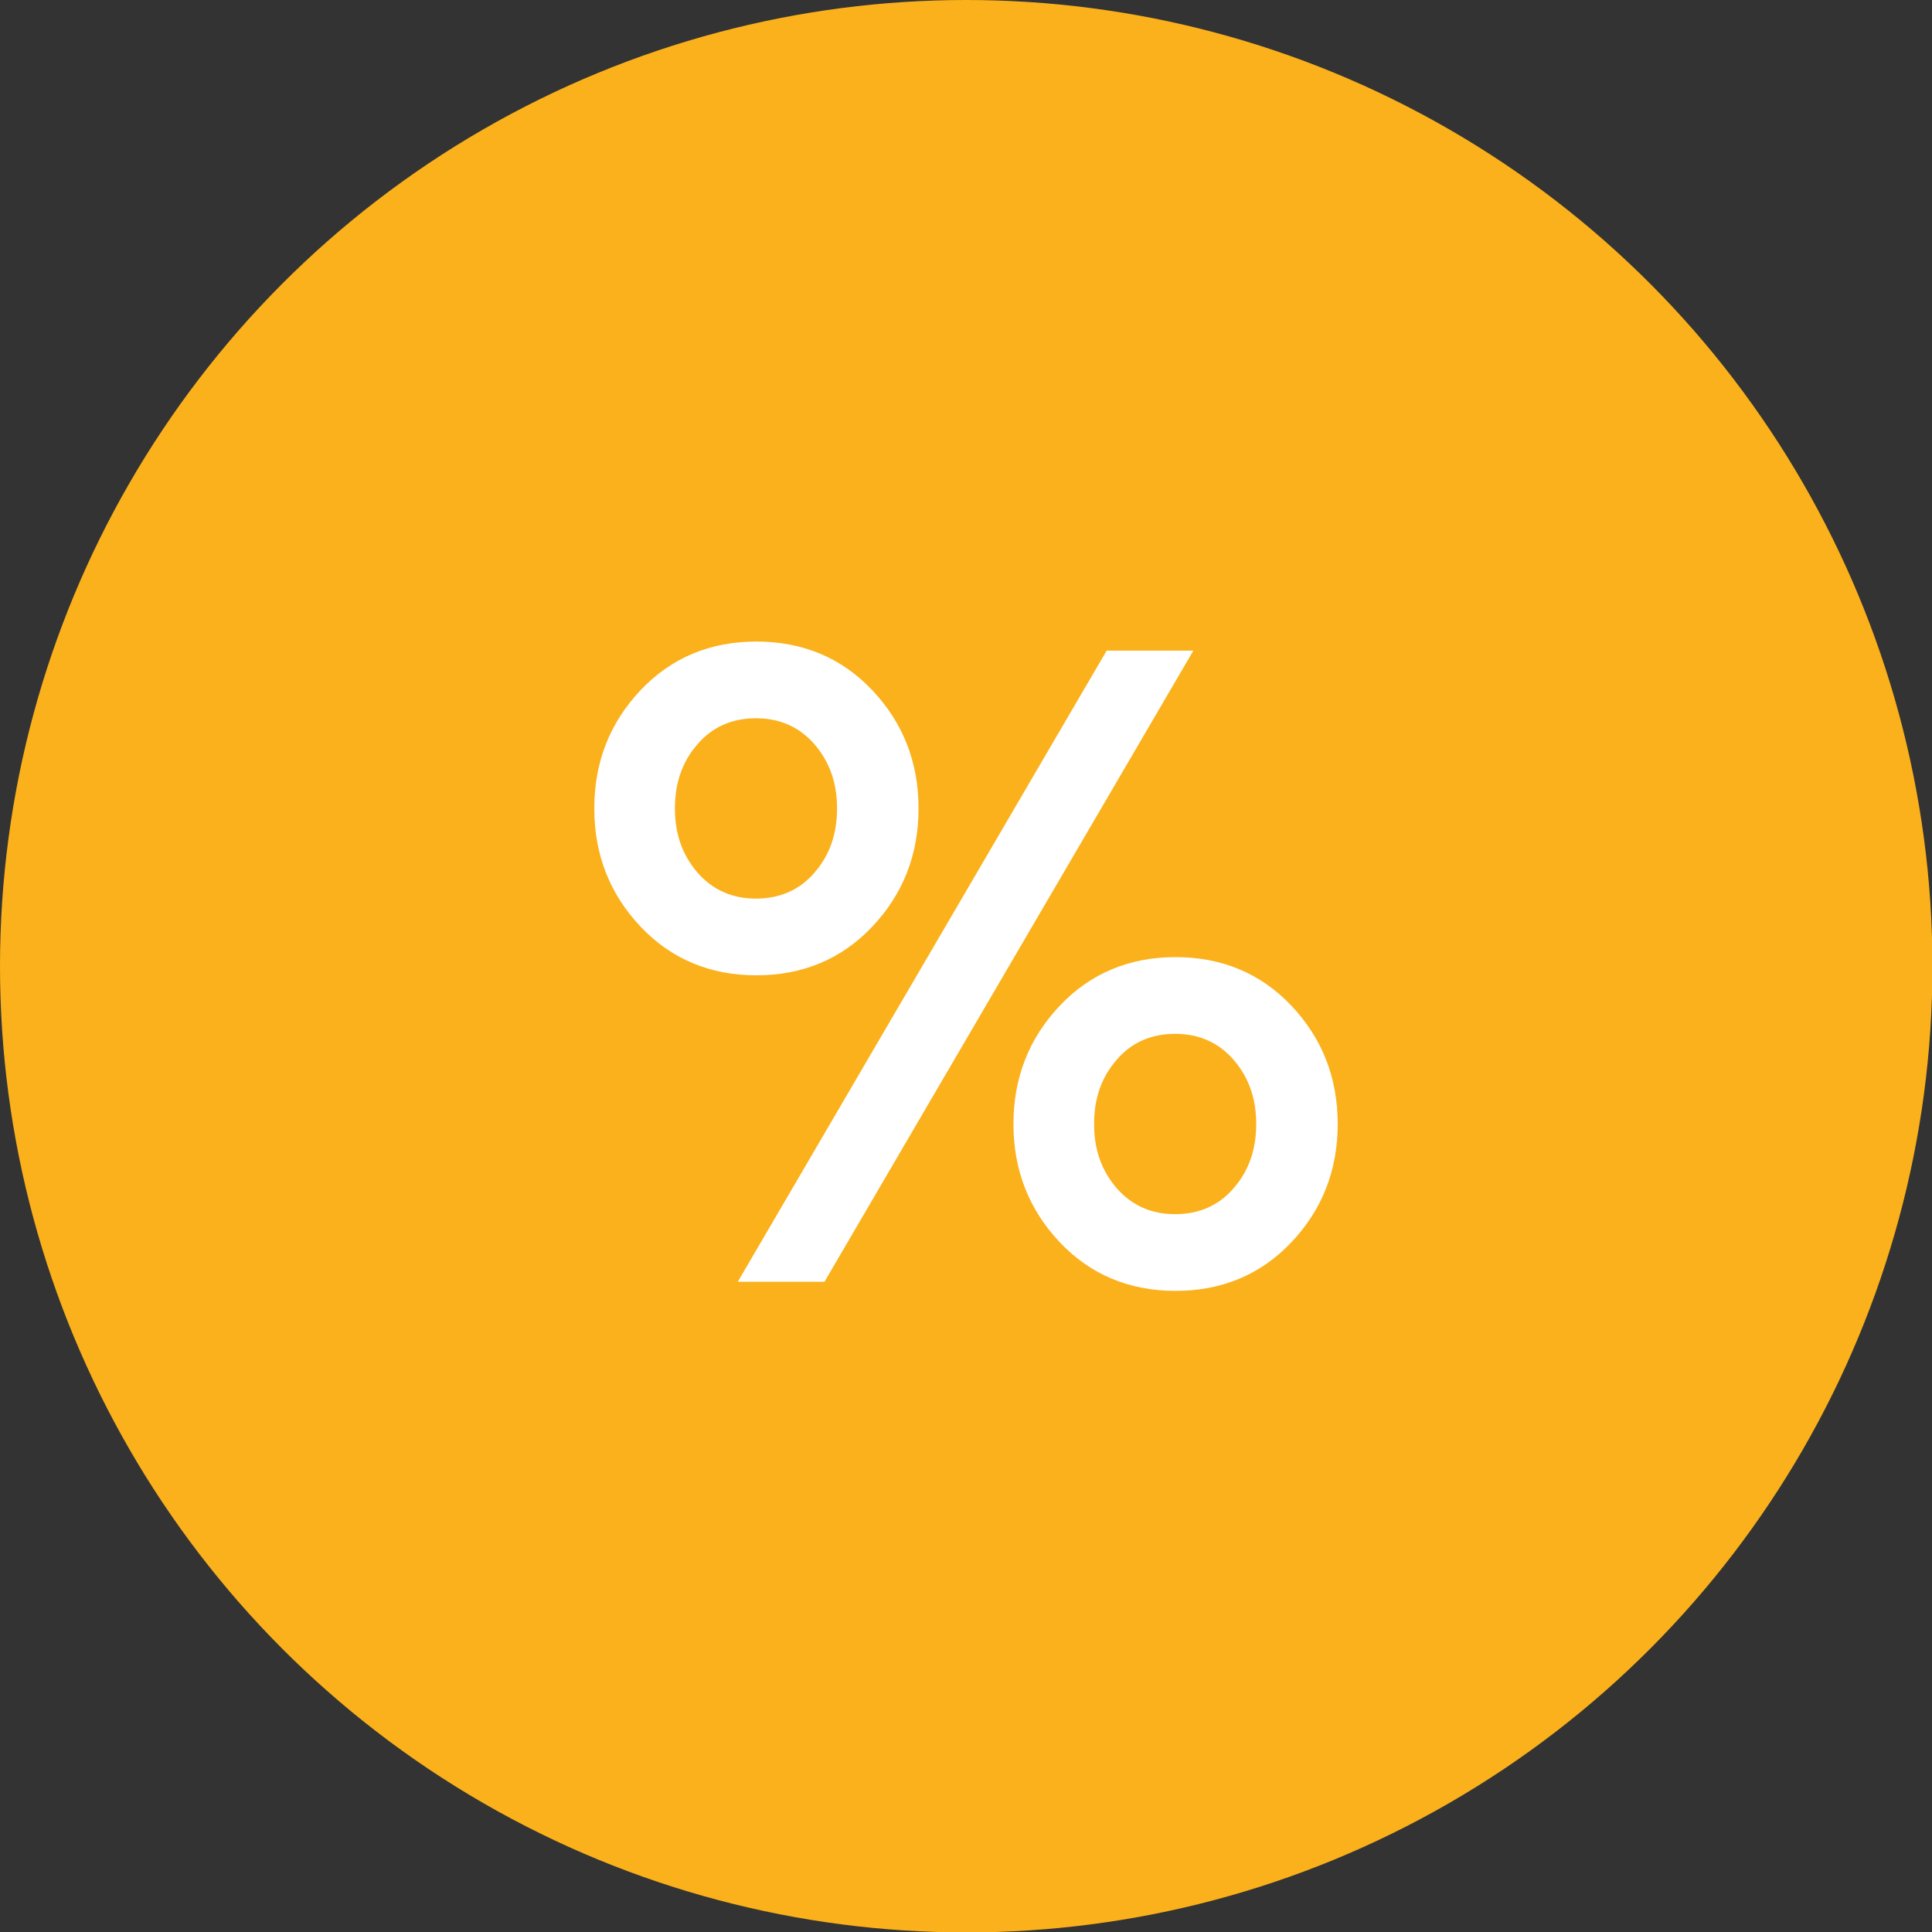
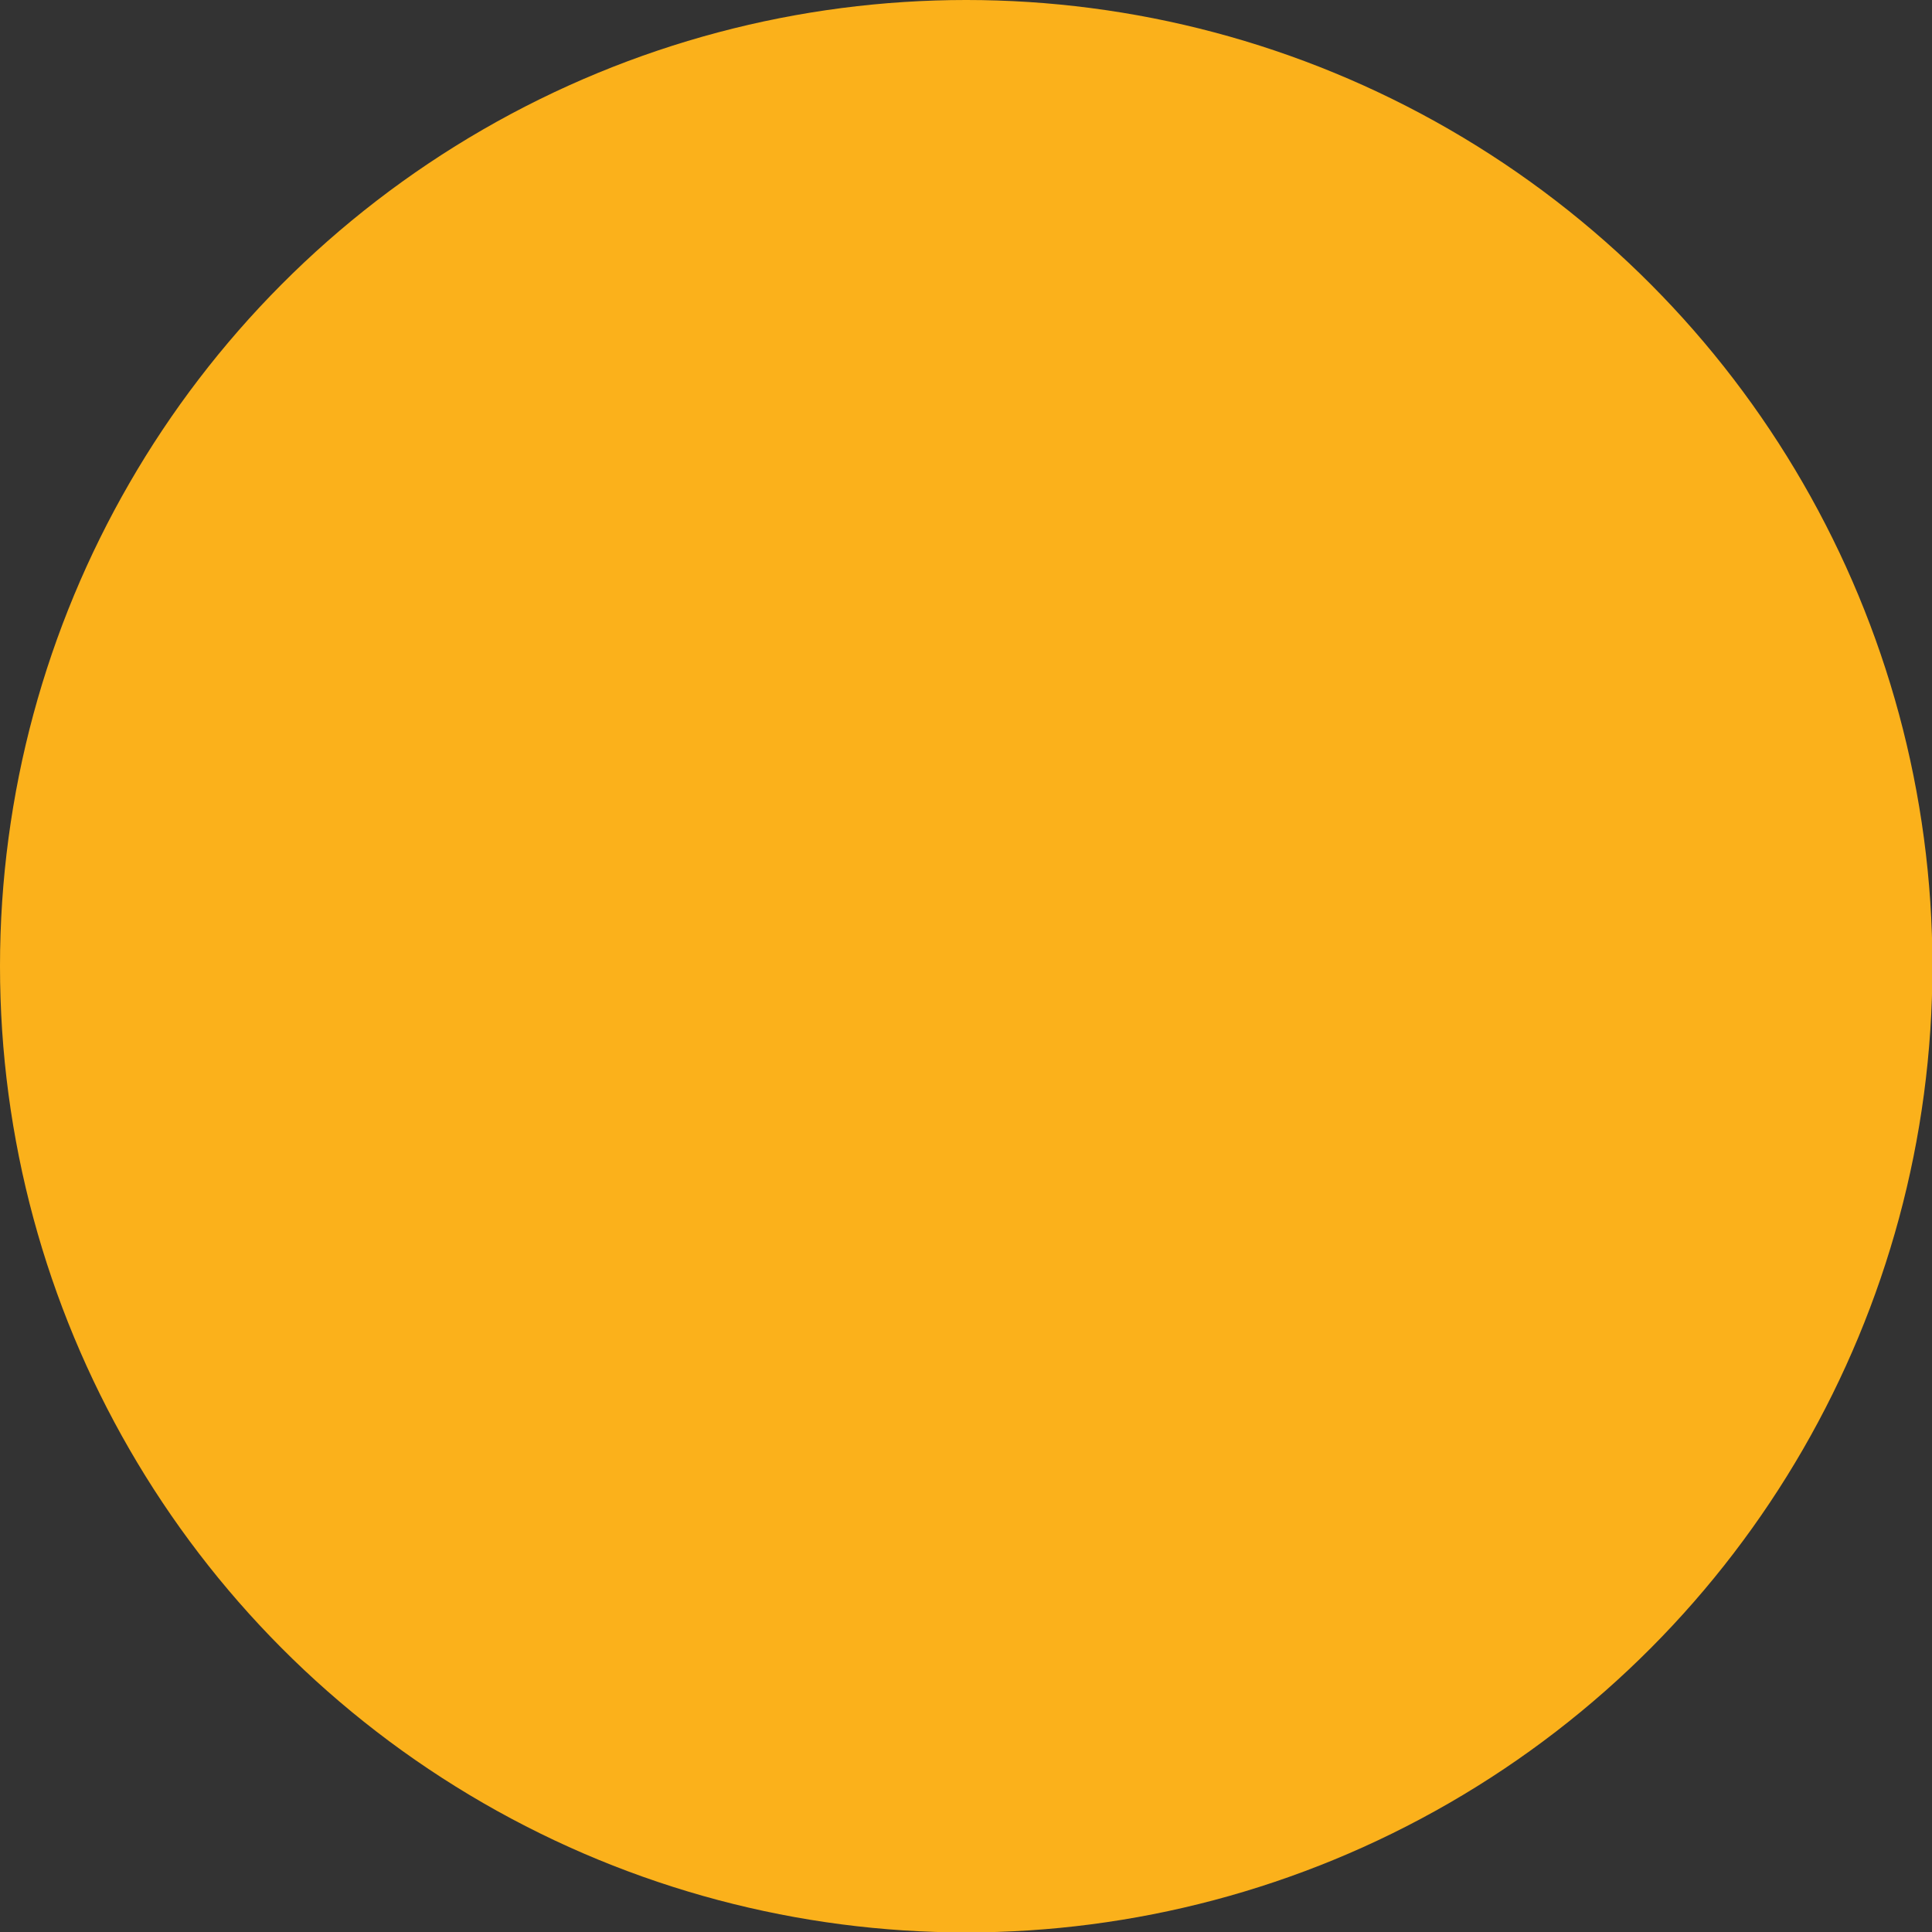
<svg xmlns="http://www.w3.org/2000/svg" id="Layer_1" width="54" height="54" viewBox="0 0 44.57 44.57">
  <rect x="0" y="0" width="44.57" height="44.57" fill="#333333" stroke="none" />
  <defs>
    <style>.cls-1{fill:#fff;}.cls-2{fill:#fbb11b;}</style>
  </defs>
  <circle class="cls-2" cx="22.29" cy="22.29" r="22.29" />
-   <path class="cls-1" d="m20.12,15.92c.71.75,1.07,1.66,1.07,2.73s-.36,1.98-1.07,2.73c-.71.75-1.61,1.12-2.67,1.12s-1.96-.37-2.67-1.12c-.71-.75-1.07-1.66-1.07-2.73s.36-1.98,1.07-2.73c.71-.75,1.61-1.12,2.67-1.12s1.96.37,2.67,1.12Zm-4.03,1.25c-.35.4-.52.89-.52,1.48s.17,1.07.52,1.48c.35.4.8.6,1.35.6s1.01-.2,1.35-.6c.35-.4.52-.89.52-1.48s-.17-1.07-.52-1.48c-.35-.4-.8-.6-1.35-.6s-1.01.2-1.35.6Zm2.93,12.4h-2l8.51-14.56h2l-8.51,14.56Zm10.77-6.37c.71.75,1.07,1.66,1.07,2.73s-.36,1.98-1.07,2.73c-.71.75-1.61,1.12-2.67,1.12s-1.96-.37-2.67-1.12c-.71-.75-1.07-1.66-1.07-2.73s.36-1.98,1.07-2.73c.71-.75,1.61-1.12,2.67-1.12s1.96.37,2.67,1.12Zm-4.03,1.25c-.35.4-.52.89-.52,1.48s.17,1.07.52,1.48c.35.4.8.6,1.35.6s1.01-.2,1.35-.6c.35-.4.52-.89.52-1.48s-.17-1.07-.52-1.48c-.35-.4-.8-.6-1.35-.6s-1.01.2-1.35.6Z" />
</svg>